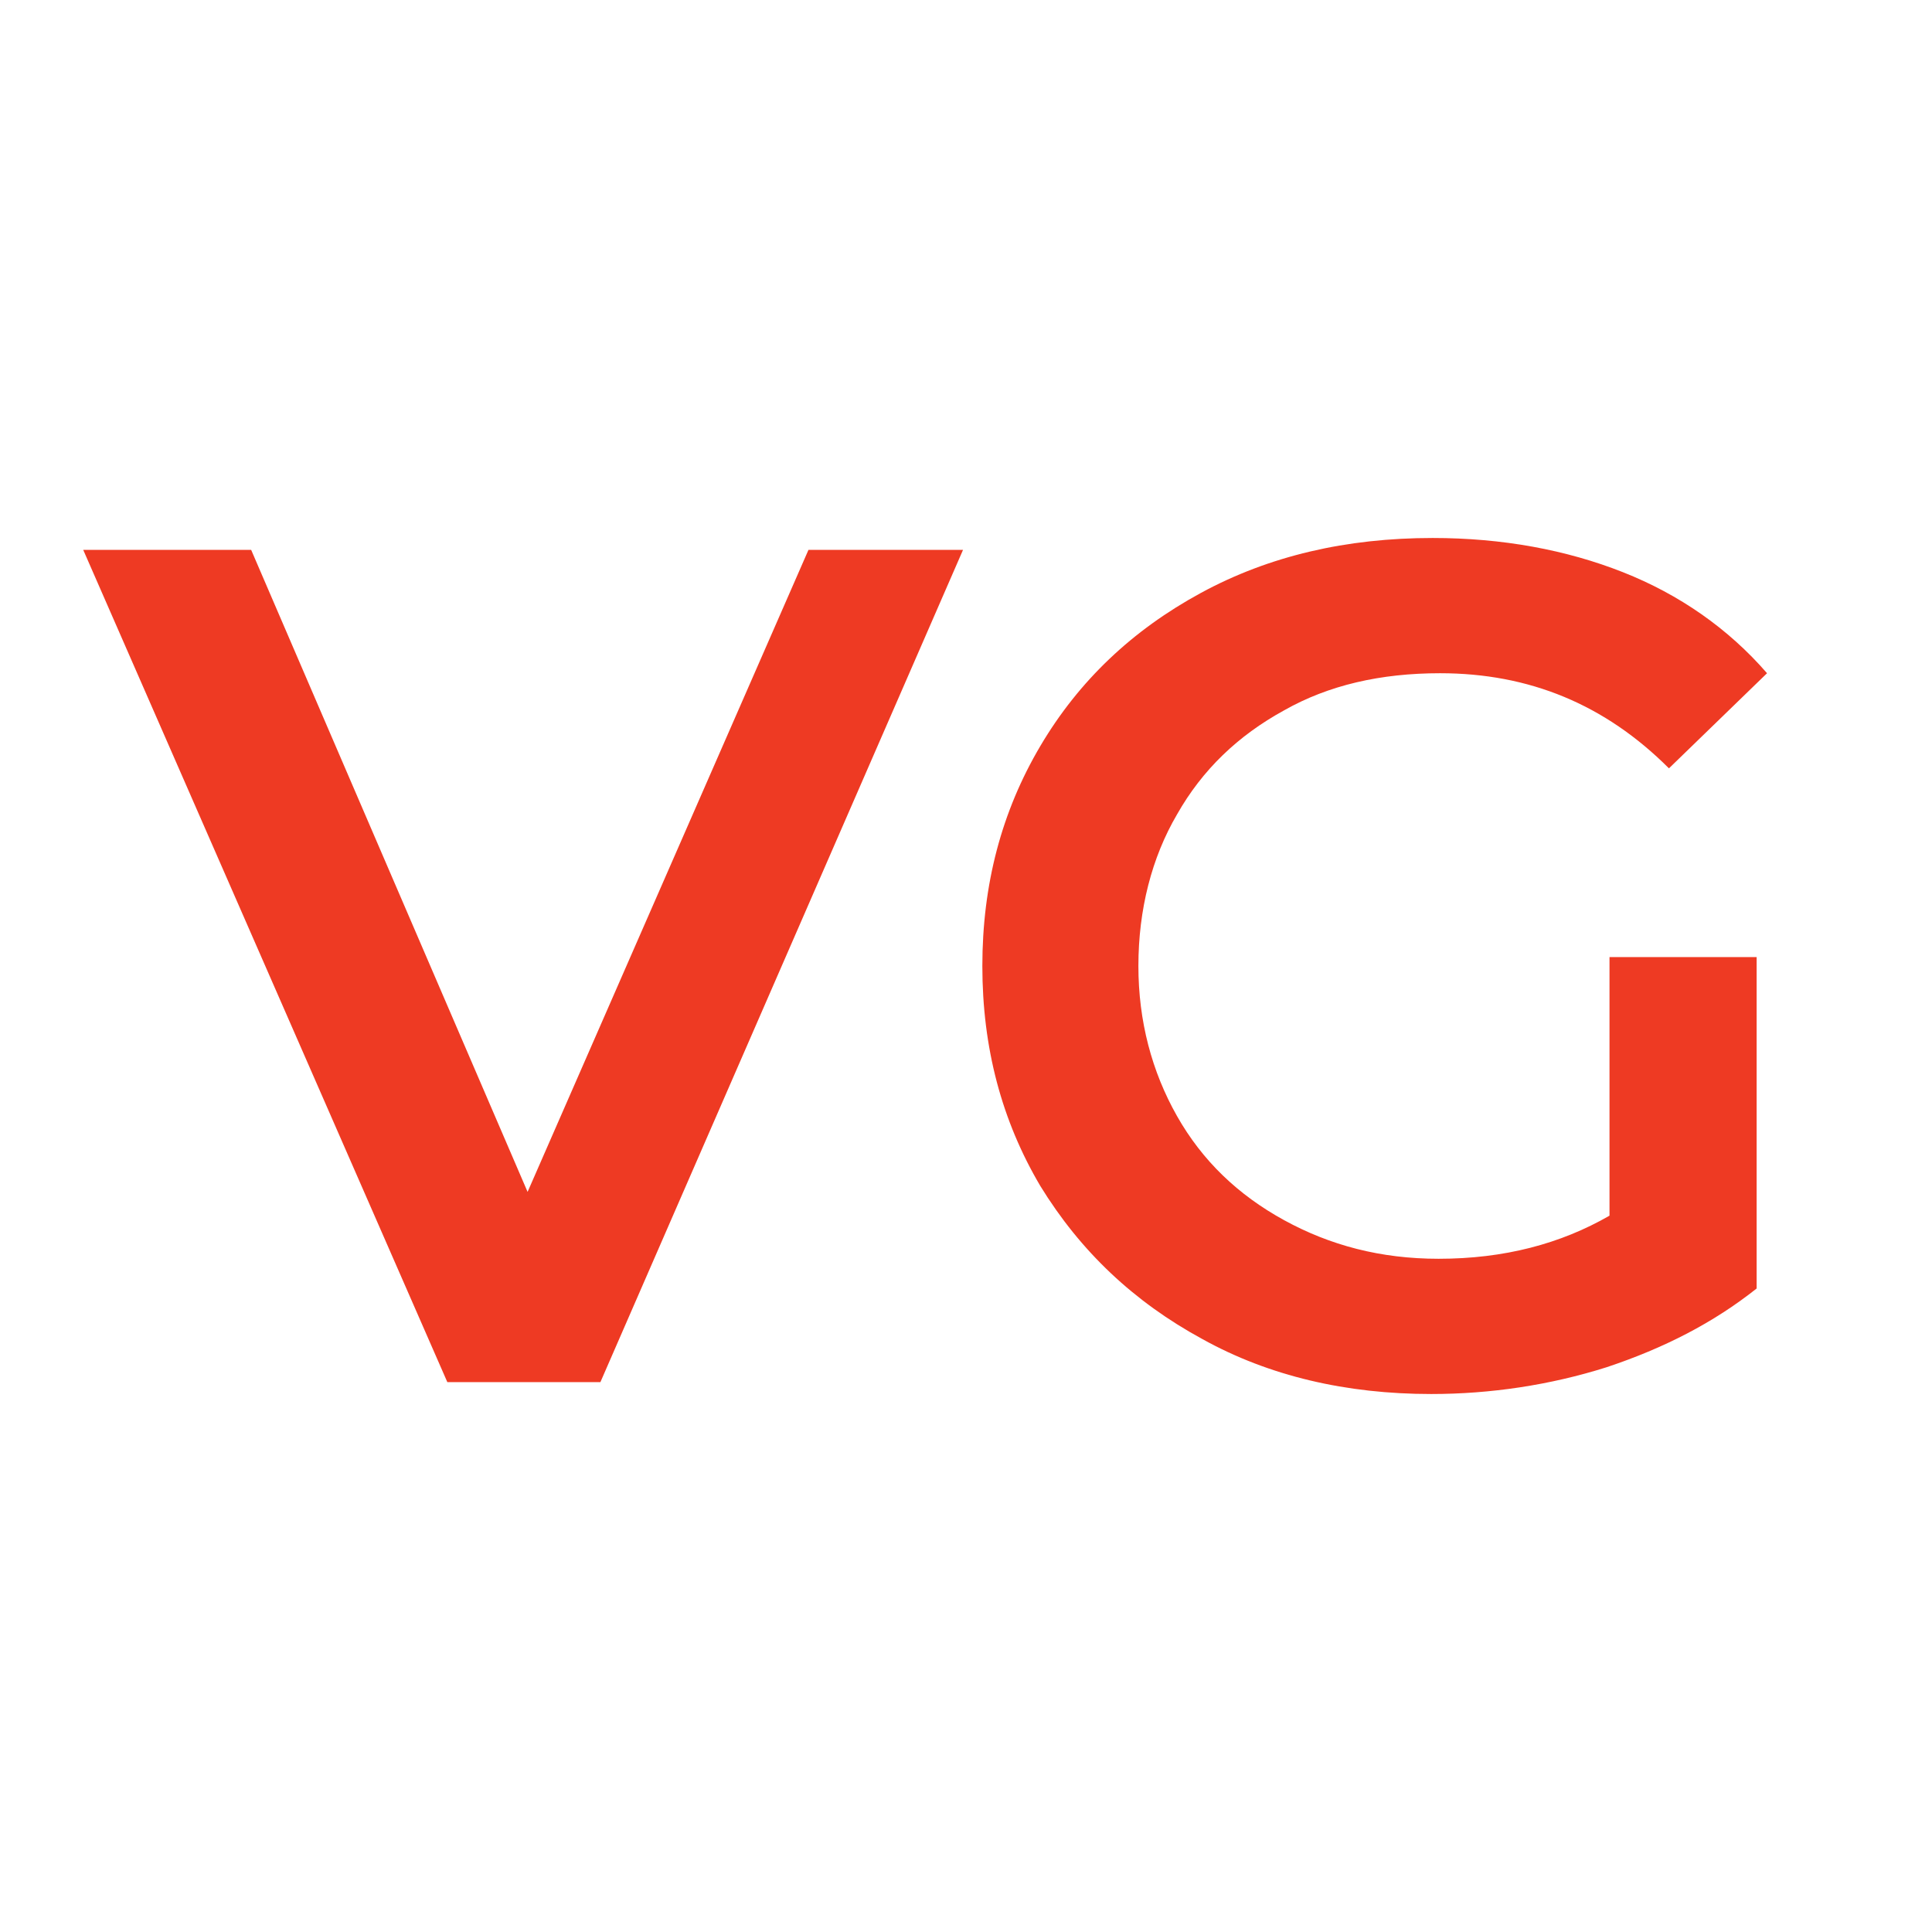
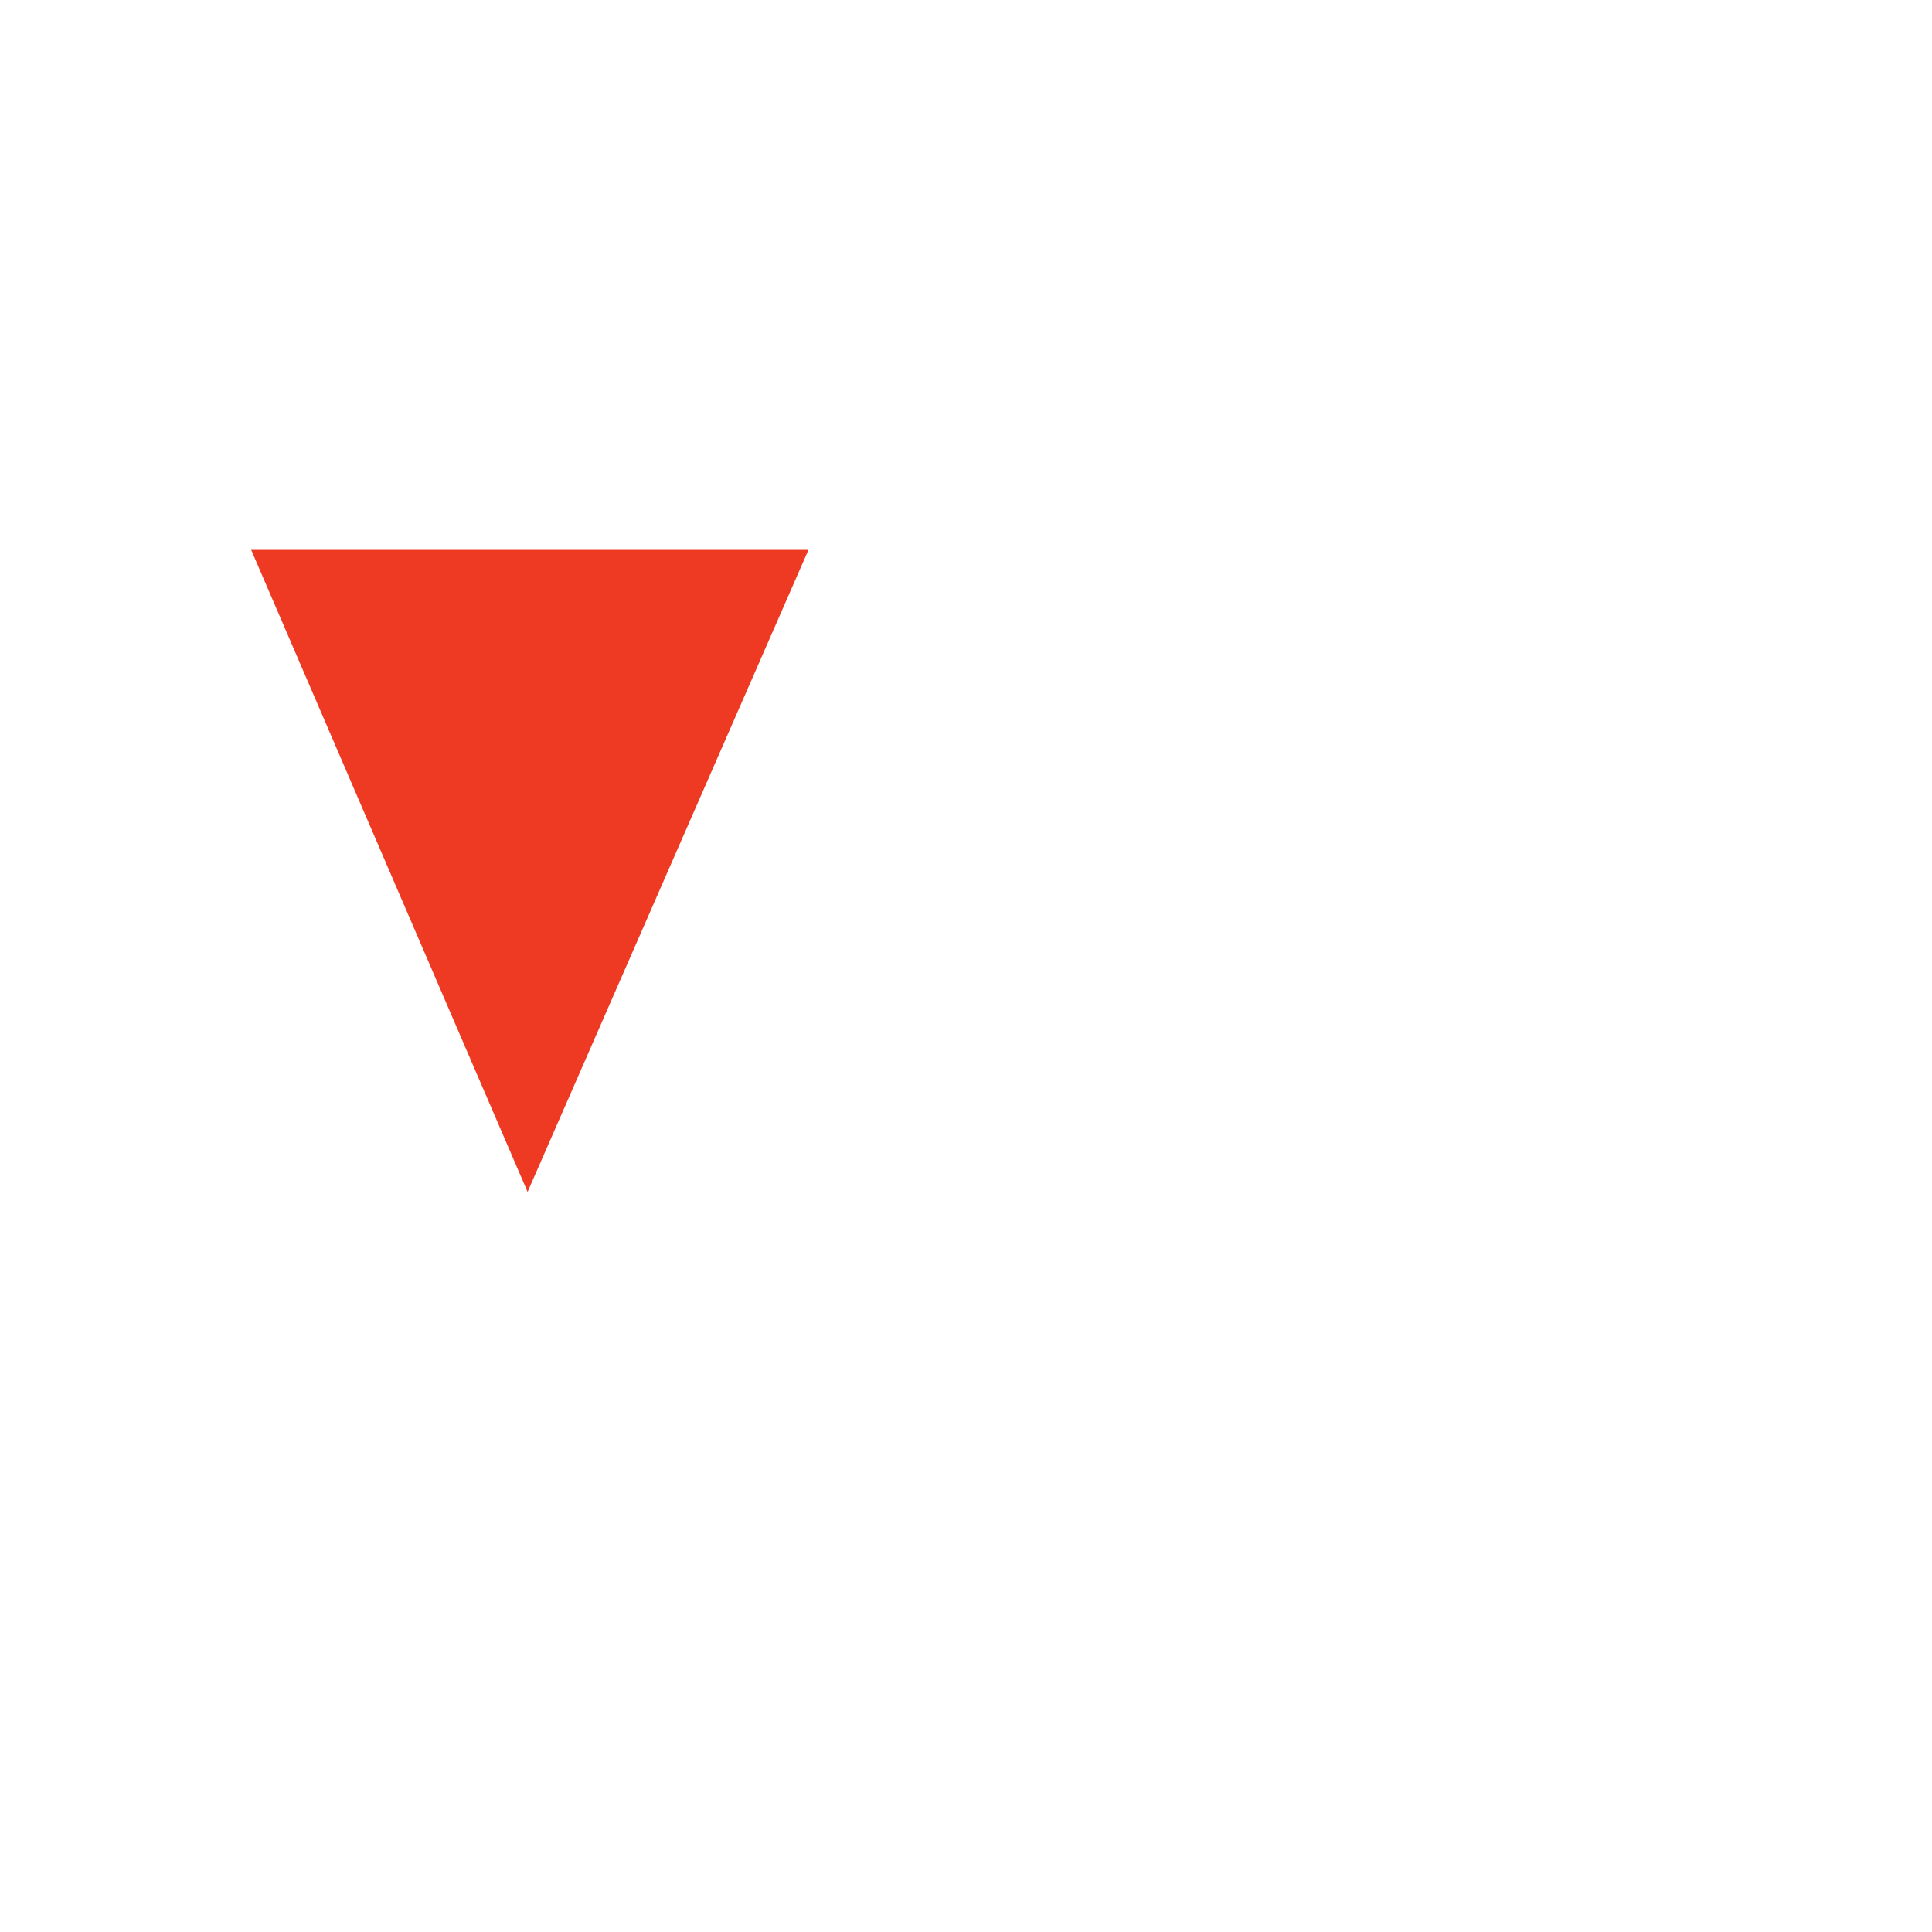
<svg xmlns="http://www.w3.org/2000/svg" id="Layer_1" x="0px" y="0px" viewBox="0 0 13 13" style="enable-background:new 0 0 13 13;" xml:space="preserve">
  <style type="text/css">	.st0{fill:#EE3A23;}</style>
  <g>
-     <path class="st0" d="M6.48,3.7L4.04,9.3H3.01L0.56,3.7h1.13l1.86,4.32L5.44,3.7H6.48z" />
-     <path class="st0" d="M10.84,6.44h0.98v2.23C11.53,8.9,11.2,9.07,10.81,9.2c-0.38,0.12-0.78,0.18-1.18,0.18  c-0.57,0-1.09-0.12-1.54-0.37C7.63,8.76,7.27,8.42,7,7.98C6.74,7.54,6.61,7.05,6.61,6.5c0-0.55,0.13-1.04,0.39-1.48  c0.26-0.44,0.62-0.78,1.08-1.03c0.46-0.25,0.98-0.37,1.56-0.37c0.47,0,0.9,0.08,1.28,0.23c0.38,0.15,0.71,0.38,0.97,0.68  l-0.66,0.64c-0.43-0.43-0.94-0.64-1.54-0.64c-0.4,0-0.75,0.08-1.05,0.25c-0.31,0.17-0.55,0.4-0.72,0.7  C7.75,5.77,7.66,6.12,7.66,6.5c0,0.37,0.09,0.71,0.26,1.01c0.17,0.3,0.41,0.53,0.72,0.7s0.65,0.26,1.04,0.26  c0.44,0,0.82-0.1,1.15-0.29V6.44z" />
+     <path class="st0" d="M6.48,3.7H3.01L0.56,3.7h1.13l1.86,4.32L5.44,3.7H6.48z" />
  </g>
</svg>